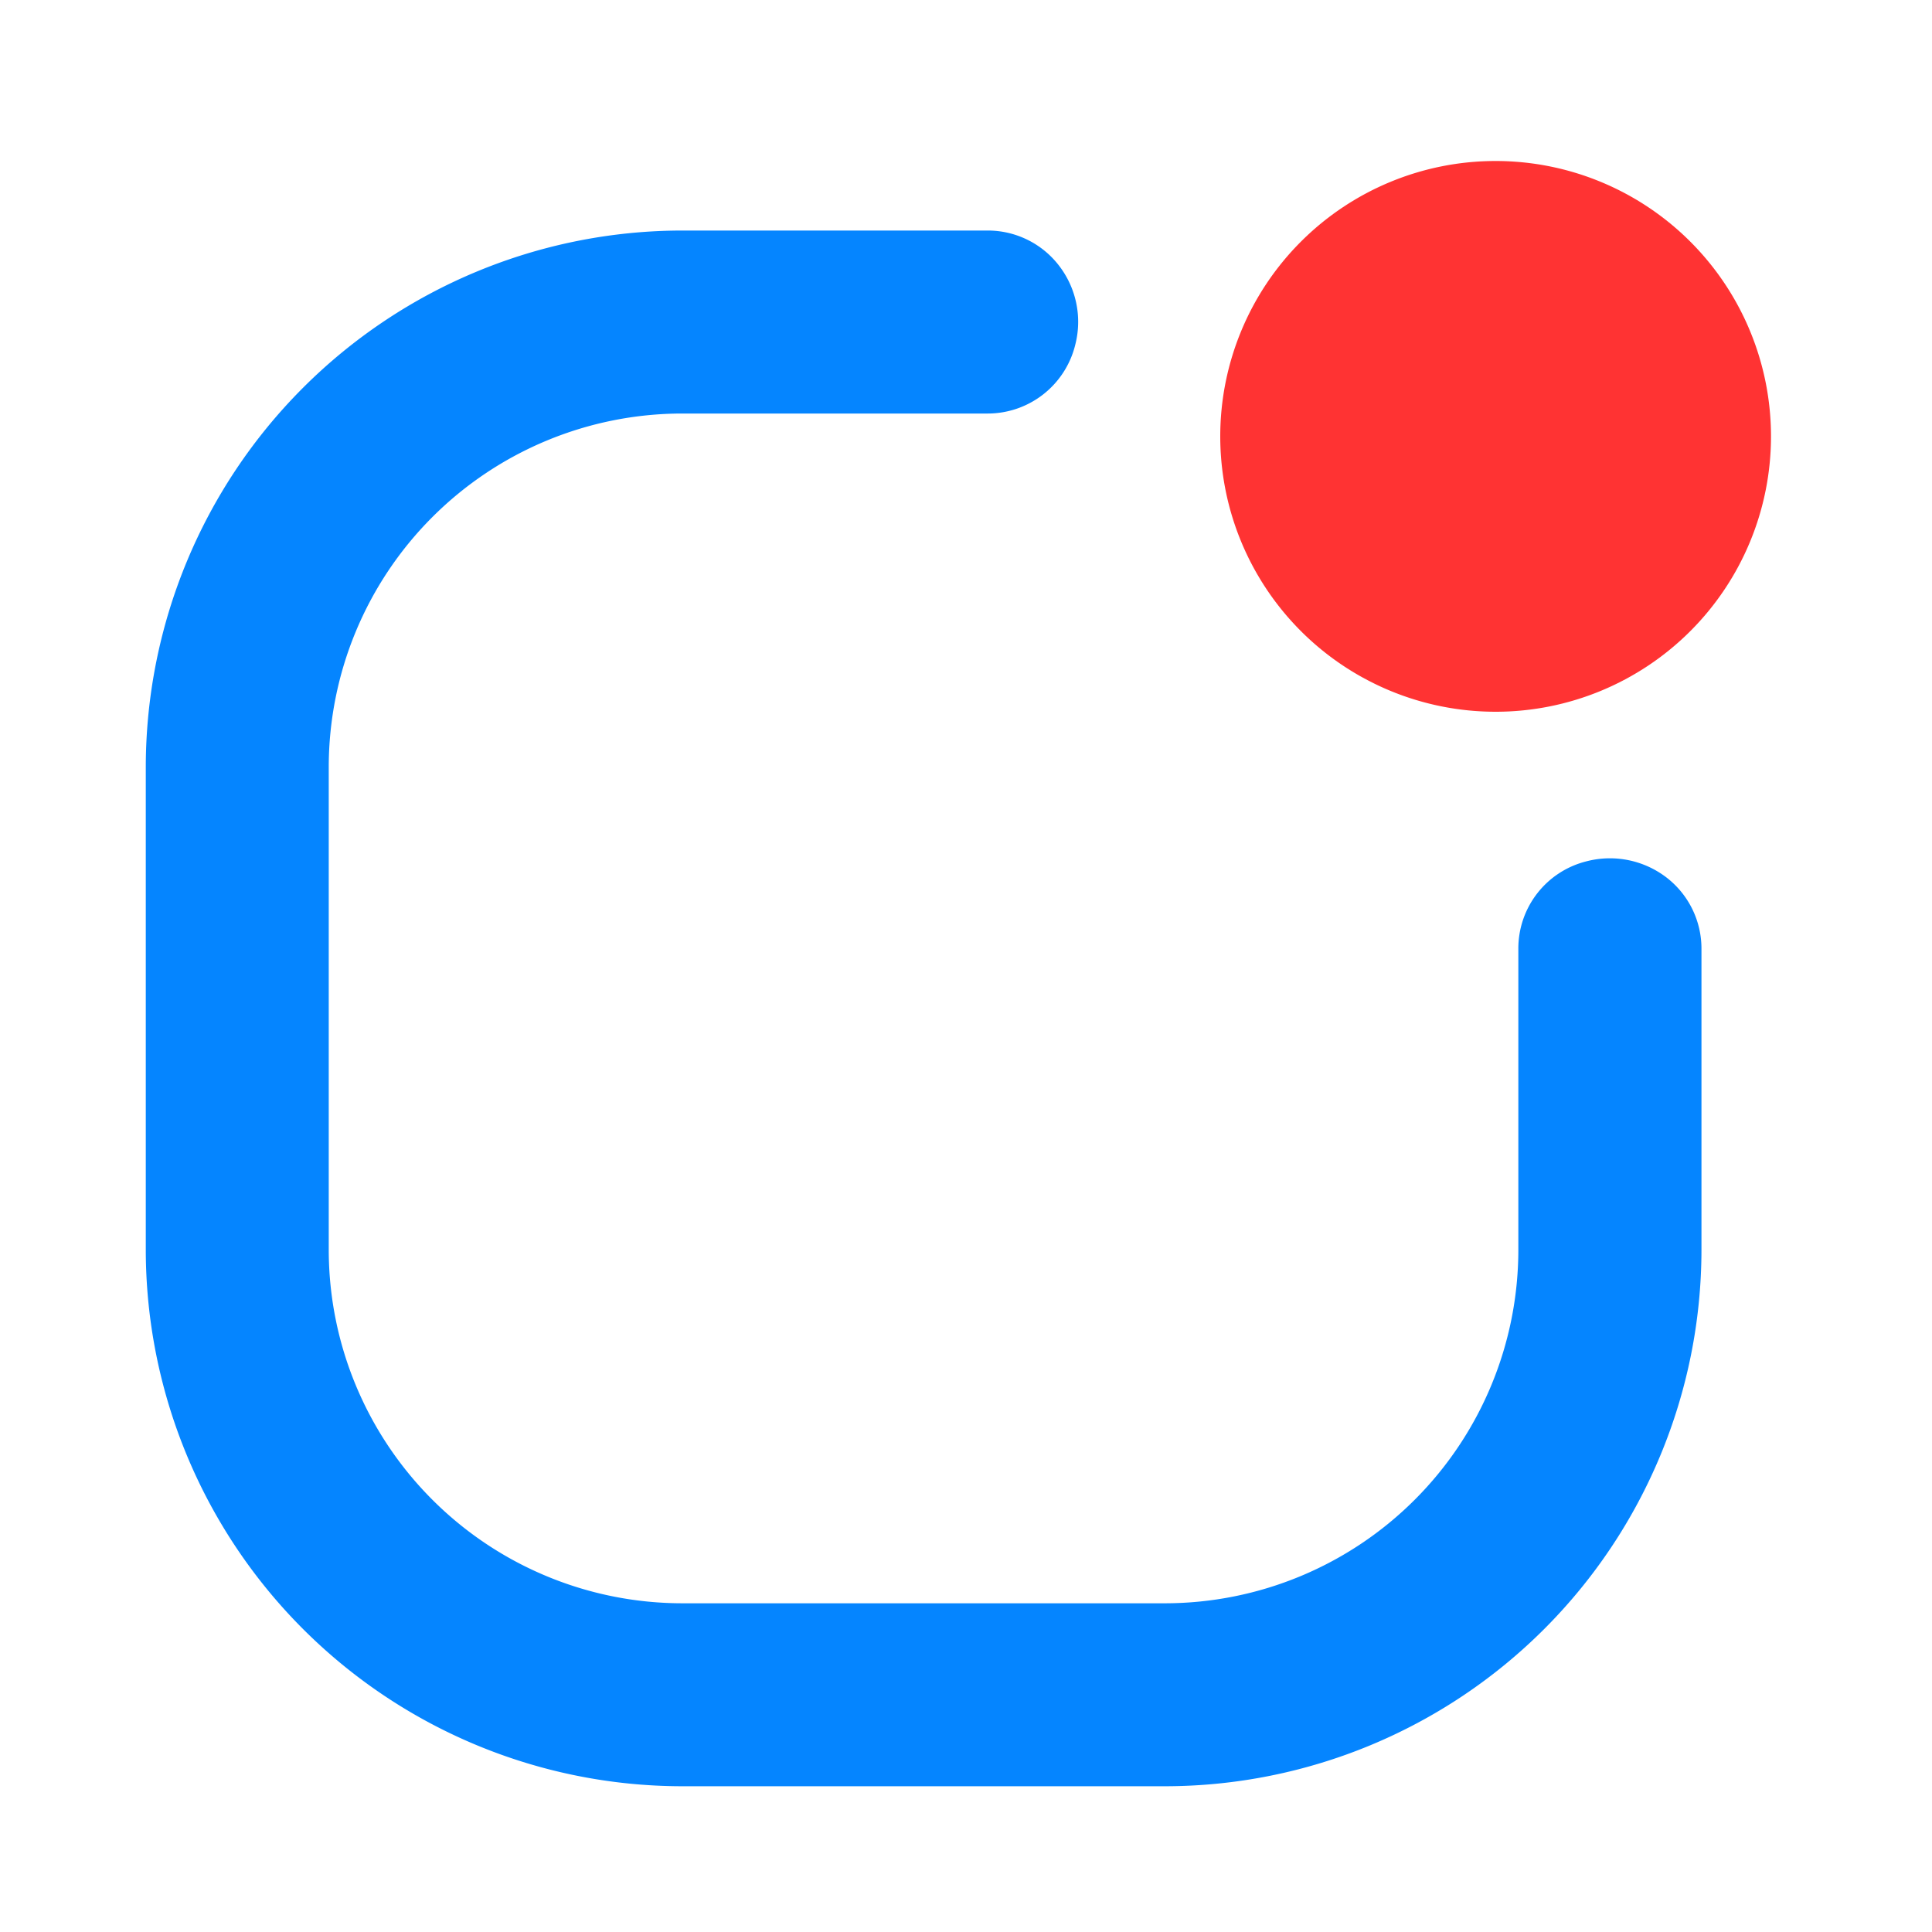
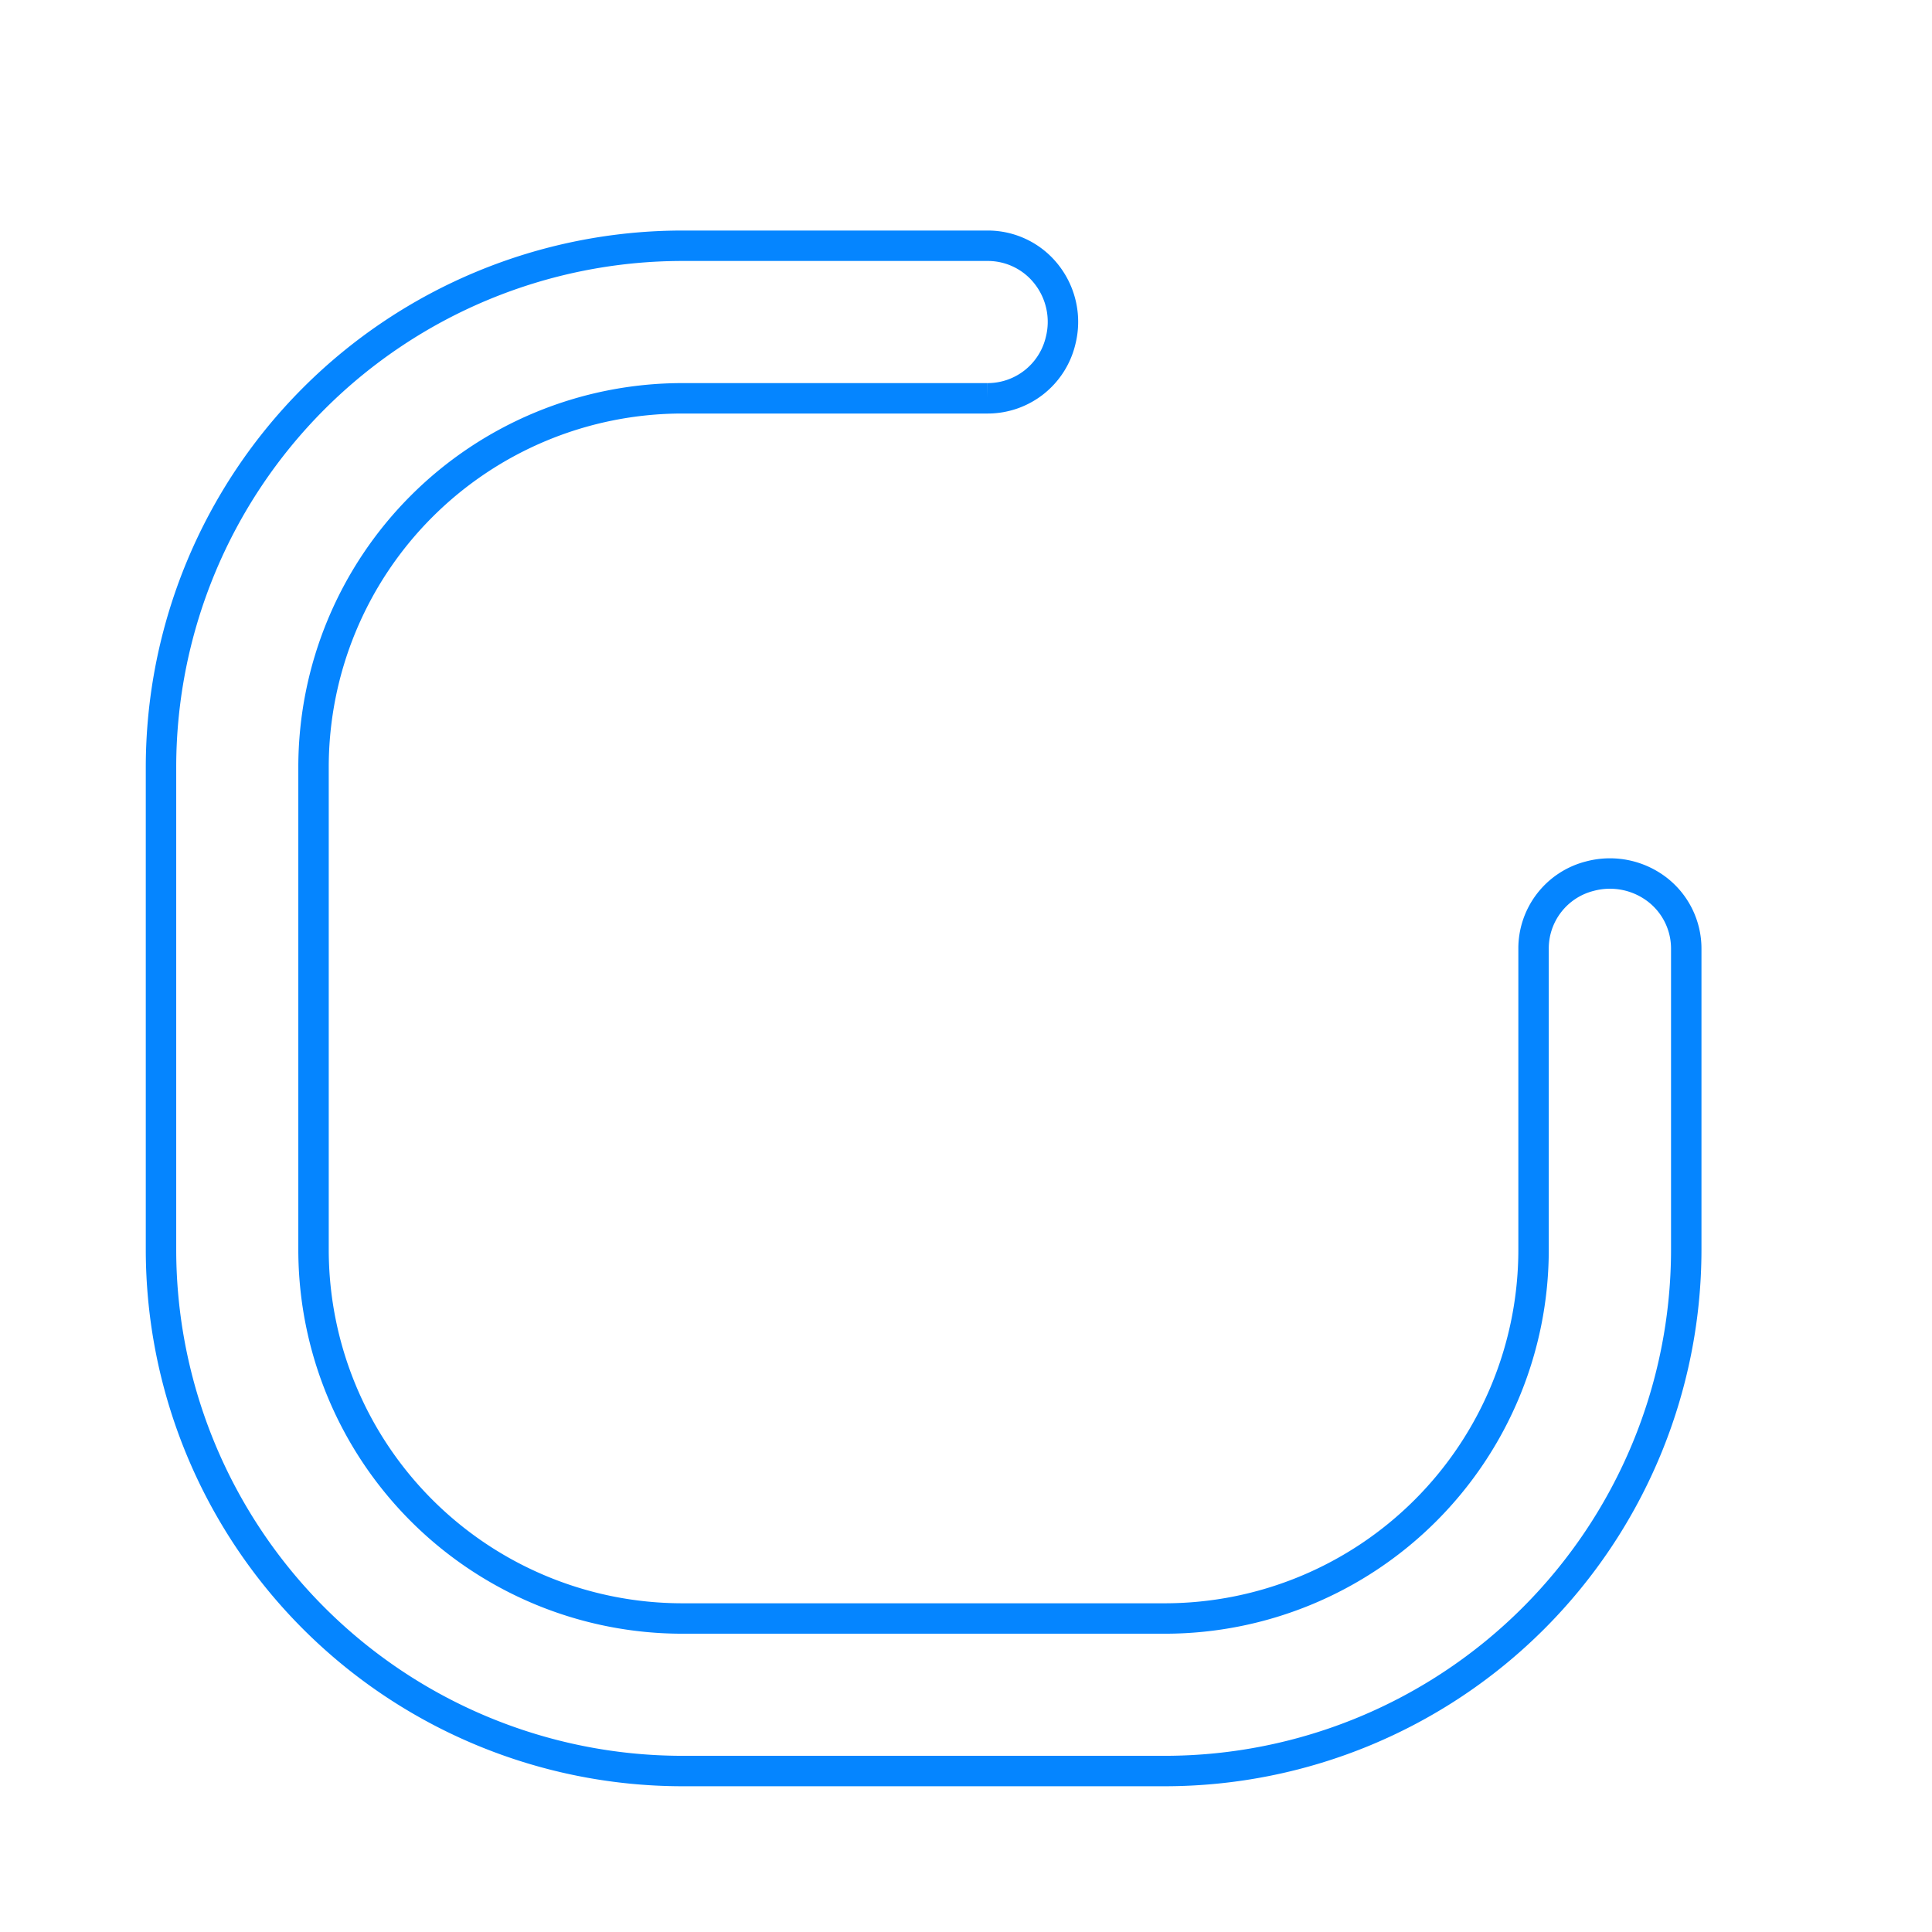
<svg xmlns="http://www.w3.org/2000/svg" width="60" height="60" viewBox="0 0 60 60">
  <g id="그룹_31913" data-name="그룹 31913" transform="translate(-320 -6556)">
-     <rect id="사각형_7926" data-name="사각형 7926" width="60" height="60" transform="translate(320 6556)" fill="#fff" opacity="0" />
    <g id="그룹_28515" data-name="그룹 28515" transform="translate(325 6561)">
      <g id="그룹_27523" data-name="그룹 27523" transform="translate(0 0)">
-         <path id="패스_19034" data-name="패스 19034" d="M42.663,10.488a8.552,8.552,0,1,0,8.553,8.553,8.553,8.553,0,0,0-8.553-8.553" transform="translate(-1.216 -10.488)" fill="#f33" />
-         <path id="패스_19035" data-name="패스 19035" d="M56.962,32.377a2.414,2.414,0,0,0-2.1-.422,2.317,2.317,0,0,0-1.748,2.268v9.342A11.455,11.455,0,0,1,41.676,55.009H26.669A11.456,11.456,0,0,1,15.225,43.566V28.558A11.456,11.456,0,0,1,26.669,17.115h9.478a2.328,2.328,0,0,0,2.278-1.787,2.384,2.384,0,0,0-.432-2.057,2.315,2.315,0,0,0-1.837-.894H26.669a16.2,16.2,0,0,0-16.181,16.18V43.566a16.2,16.2,0,0,0,16.181,16.18H41.676a16.2,16.2,0,0,0,16.18-16.18V34.213a2.314,2.314,0,0,0-.894-1.835" transform="translate(-10.488 -9.746)" fill="#0585ff" />
-       </g>
+         </g>
      <path id="패스_19036" data-name="패스 19036" d="M56.962,32.377a2.414,2.414,0,0,0-2.1-.422,2.317,2.317,0,0,0-1.748,2.268v9.342A11.455,11.455,0,0,1,41.676,55.009H26.669A11.456,11.456,0,0,1,15.225,43.566V28.558A11.456,11.456,0,0,1,26.669,17.115h9.478a2.328,2.328,0,0,0,2.278-1.787,2.384,2.384,0,0,0-.432-2.057,2.315,2.315,0,0,0-1.837-.894H26.669a16.2,16.2,0,0,0-16.181,16.18V43.566a16.2,16.2,0,0,0,16.181,16.18H41.676a16.2,16.2,0,0,0,16.18-16.18V34.213A2.314,2.314,0,0,0,56.962,32.377Z" transform="translate(-10.488 -9.745)" fill="none" stroke="#0585ff" stroke-miterlimit="10" stroke-width="0.945" />
    </g>
  </g>
</svg>